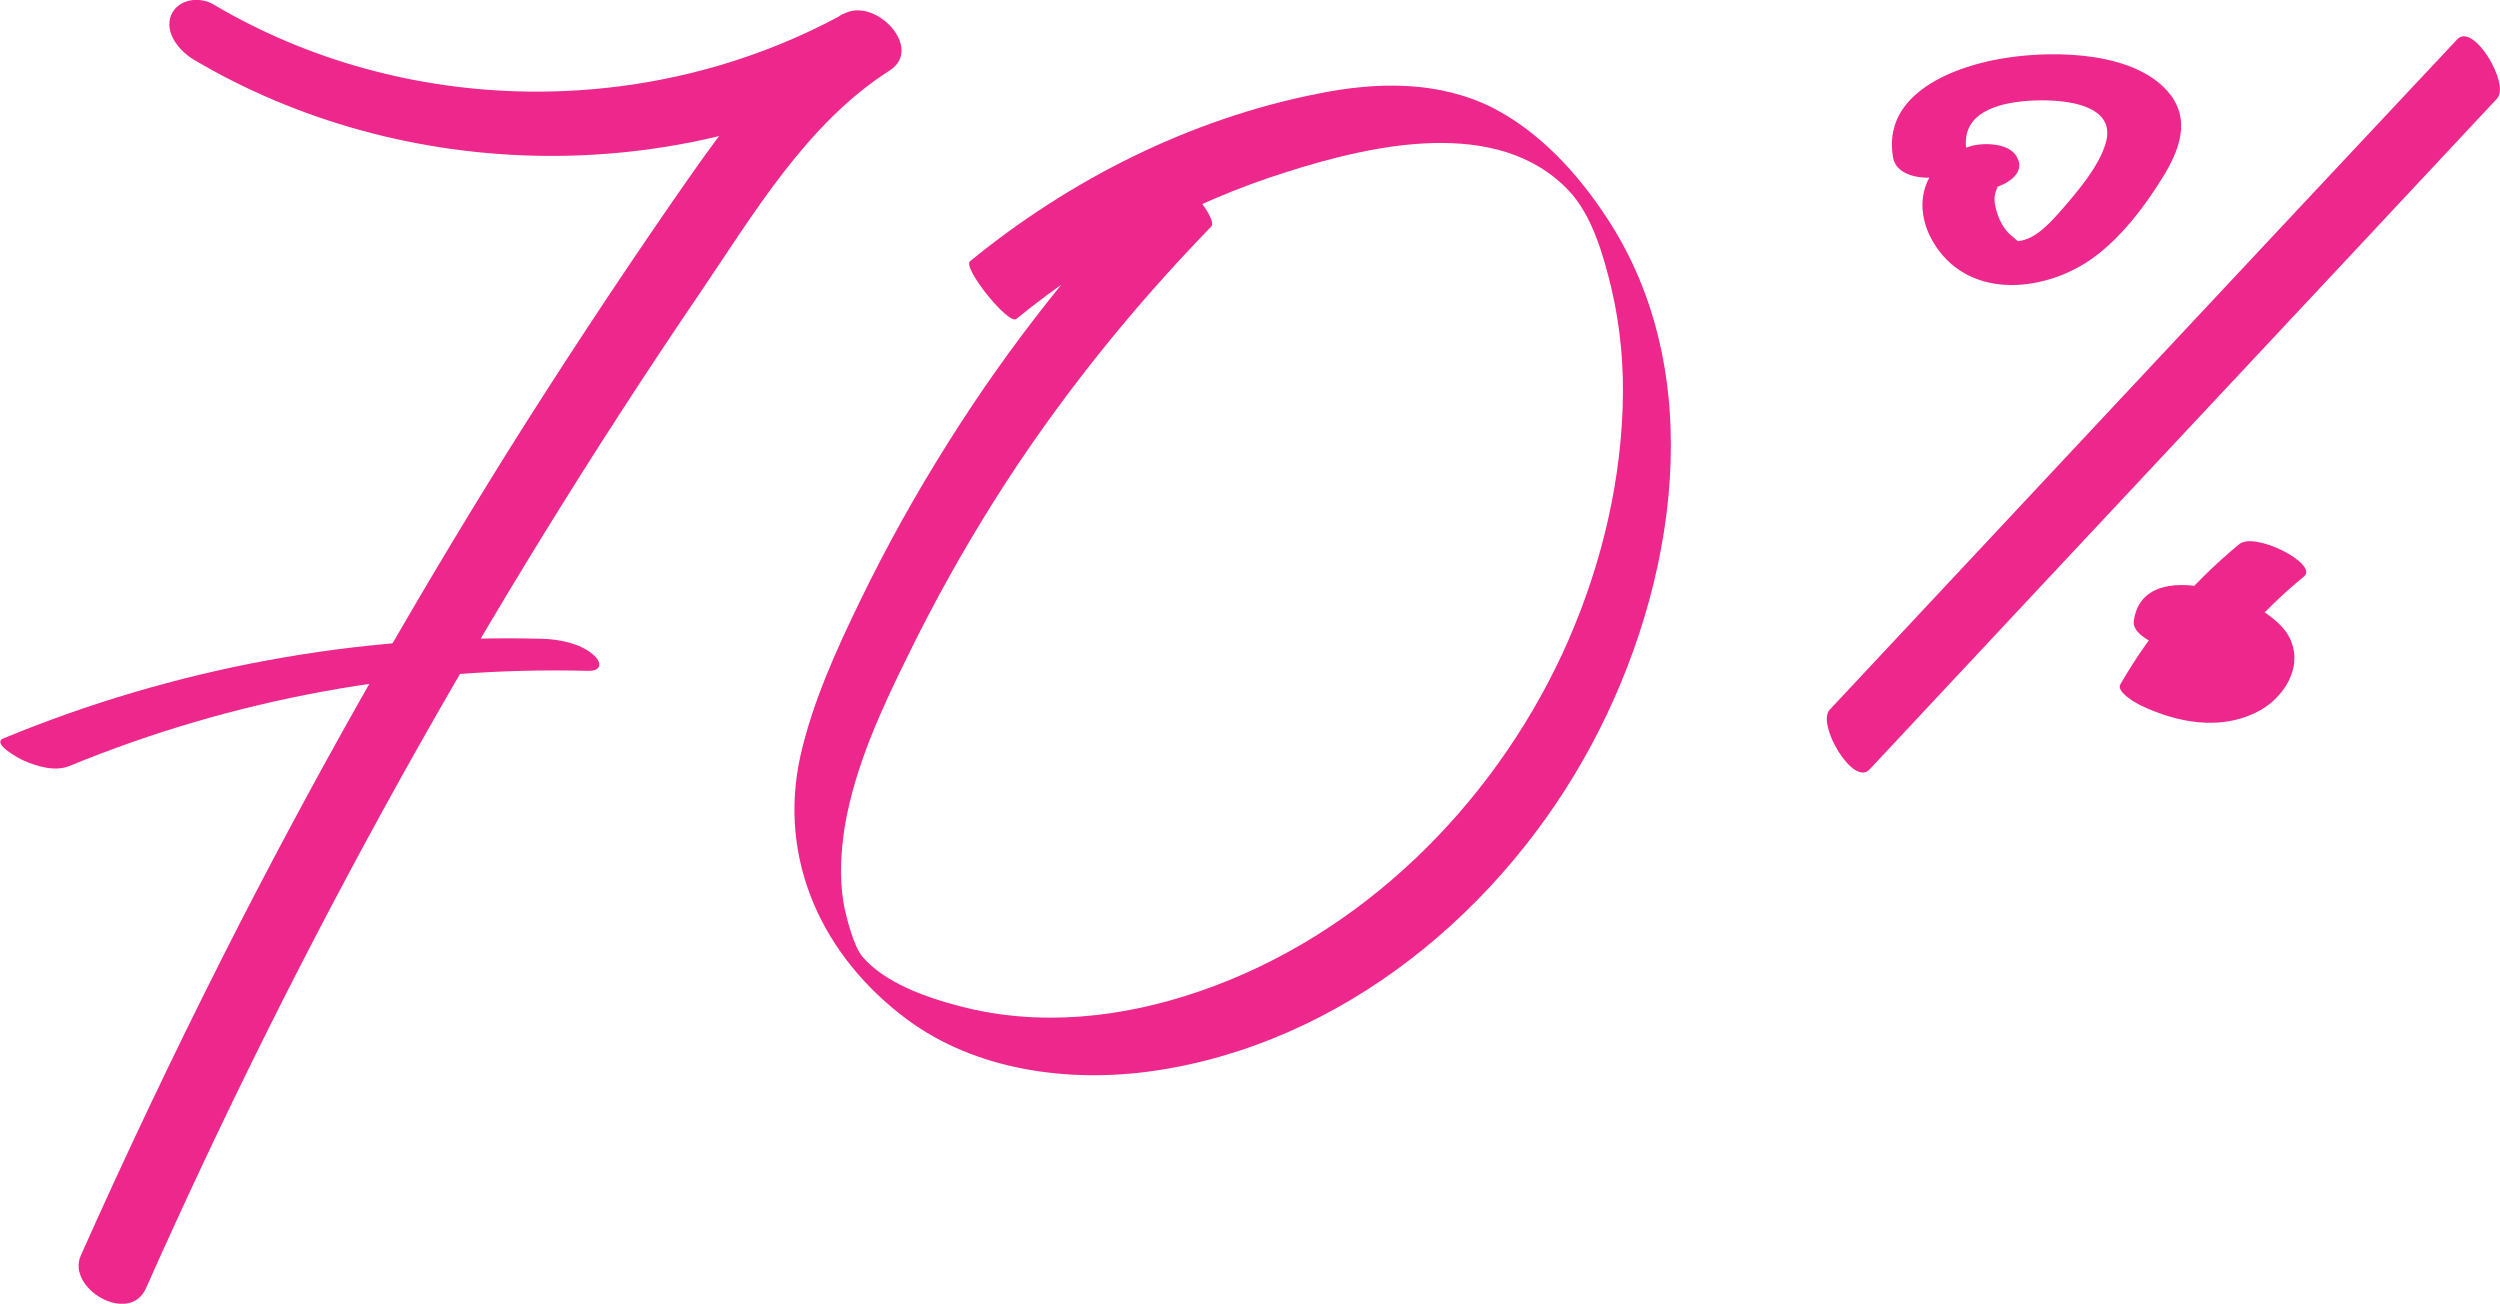
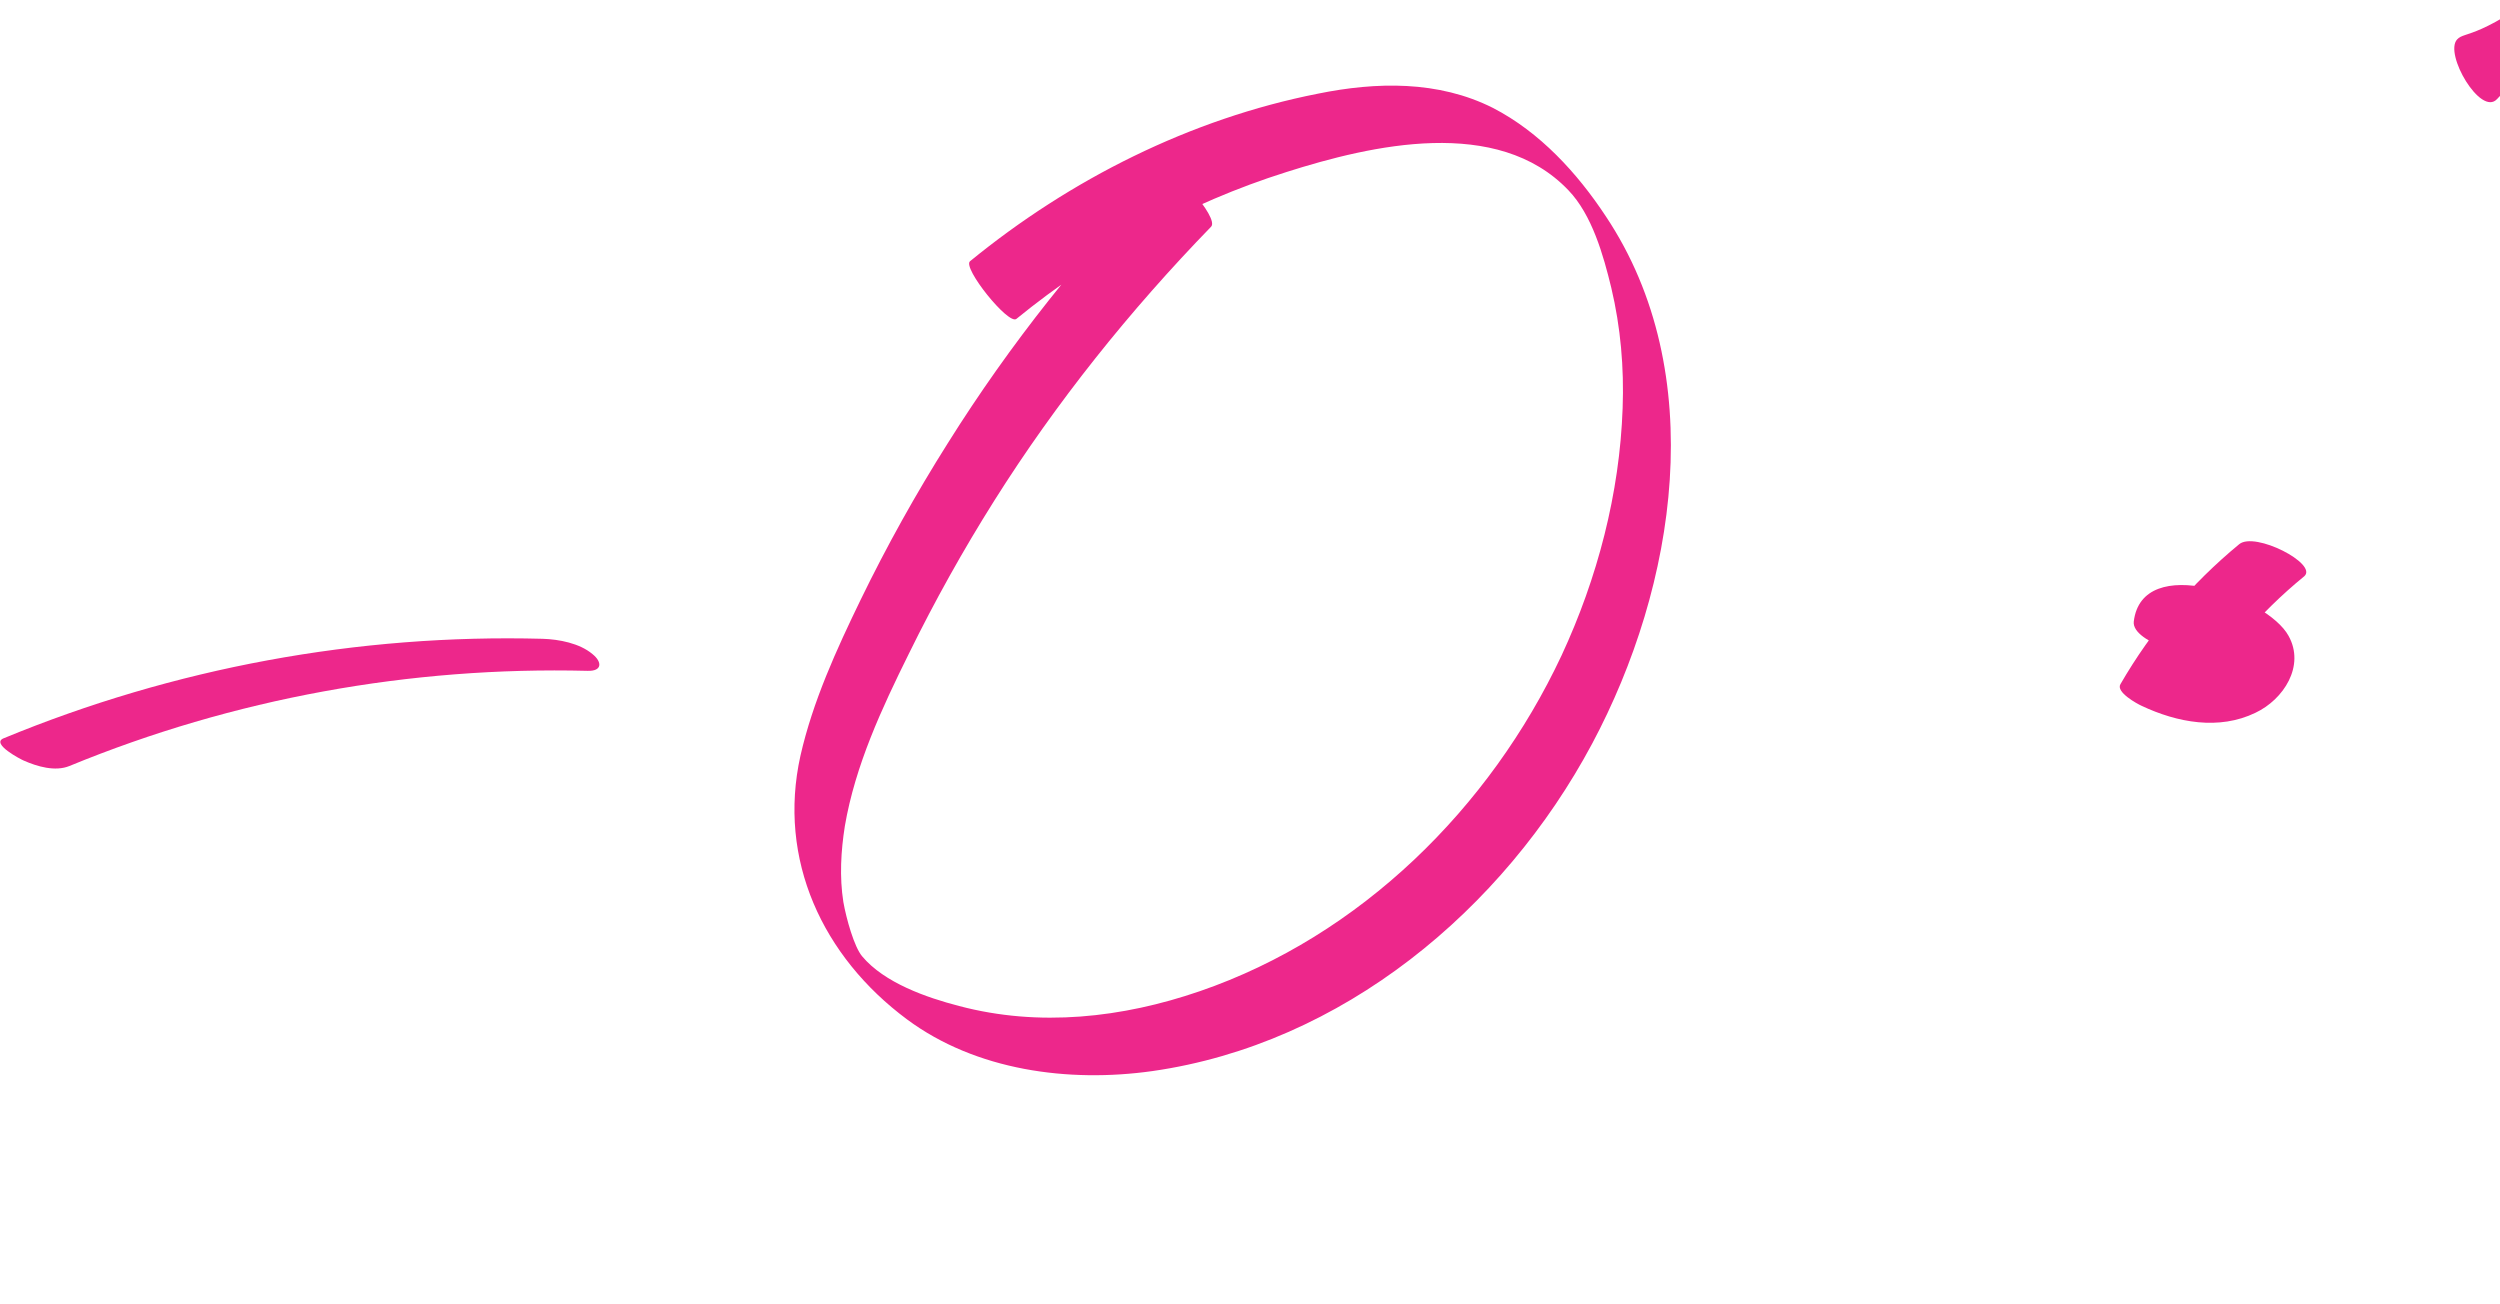
<svg xmlns="http://www.w3.org/2000/svg" id="Слой_1" x="0px" y="0px" viewBox="0 0 507.2 264.5" style="enable-background:new 0 0 507.2 264.5;" xml:space="preserve">
  <style type="text/css"> .st0{fill:#ED278B;} </style>
-   <path id="XMLID_67_" class="st0" d="M39.3,12.1c42.6,25.2,97.7,26.1,141,2.2c-3.1-3.8-6.2-7.7-9.3-11.5c-15.1,9.7-25.2,24.6-35.2,39 c-11.3,16.4-22.3,33.1-32.9,50C82.2,125,62.9,159.1,45.2,194.1c-10.1,20-19.7,40.2-28.8,60.6c-3,6.7,9.8,14.2,13.2,6.7 c31.3-70.4,68.9-138,112.3-201.8c11-16.2,21.8-34.6,38.6-45.3c7-4.5-2.9-15-9.3-11.5C131.6,24.5,82,23.8,43.3,0.9 c-2.9-1.7-7.2-1.1-8.6,2.2C33.3,6.8,36.5,10.4,39.3,12.1L39.3,12.1z" />
  <path id="XMLID_66_" class="st0" d="M14.1,155.4c33.3-13.7,69.1-20.2,105.1-19.3c3,0.1,3-1.8,1-3.4c-2.6-2.2-6.8-3-10.1-3.1 c-37.5-1-74.8,5.9-109.4,20.2c-2.6,1.1,3.6,4.3,4.1,4.5C7.5,155.5,11.2,156.6,14.1,155.4L14.1,155.4z" />
  <path id="XMLID_65_" class="st0" d="M236.3,34.3c-16.6,16.9-31.4,35.5-44,55.6c-6.5,10.3-12.4,20.9-17.7,31.8 c-4.9,10.1-9.7,20.6-12.2,31.6c-4.7,21.1,4.5,40.8,21.6,53.5c14,10.4,32.8,12.9,49.8,10.5c38.5-5.5,71.2-32.7,89.2-66.4 c17.1-32,24-75.2,2.8-107c-5.8-8.8-13.4-17.1-22.9-22c-11.1-5.6-23.7-5.3-35.5-2.9c-25.9,5.1-50.3,17.4-70.6,34 c-1.6,1.3,7.8,13,9.4,11.7C222.4,51.5,241,41.2,261,34.9c17.3-5.5,42.8-11.4,57.2,3.7c4.8,5,7.1,13.2,8.7,19.8 c1.9,8,2.6,16.2,2.3,24.4c-0.6,17.3-5.1,34.5-12.4,50.2c-14.5,30.9-40.8,56.9-73.4,68.1c-15.7,5.4-32.6,7.3-48.8,3 c-6.6-1.7-15.2-4.7-19.7-10.1c-1.6-1.9-3.2-7.6-3.8-11c-0.8-5.1-0.5-10.3,0.3-15.4c2.1-12.3,7.5-23.9,13-35c5.2-10.6,11-21,17.3-31 c12.6-20,27.5-38.6,44-55.6C247.5,44.2,237.4,33.2,236.3,34.3L236.3,34.3z" />
-   <path id="XMLID_64_" class="st0" d="M400,29.6c-10.2,3-12.9,12.9-6.6,21.3c7.8,10.3,23.1,7.9,32.2,0.7c5-3.9,9-9.1,12.4-14.4 c3.5-5.4,6.8-12,2.4-17.9c-6.7-8.8-23.2-9.1-33.1-7.6c-10.4,1.5-25.7,7.1-23.2,20.4c1.2,6.2,16.1,4.6,14.9-1.3 c-1.3-7.1,4.8-9.5,10.9-10.2c5.9-0.7,20.3-0.5,17.2,8.8c-1.5,4.6-5.4,9.2-8.6,12.9c-2.2,2.5-5.6,6.5-9.2,6.6c0.3,0,0.6,0.5-0.3-0.3 c-0.5-0.4-0.9-0.8-1.4-1.2c-1-1-1.8-2.4-2.3-3.8c-0.4-1.2-0.8-2.7-0.6-3.9c0.2-1.6,1.2-2-0.1-1.6c2.5-0.7,6.3-2.9,4.7-6 C408,29,402.6,28.9,400,29.6L400,29.6z" />
-   <path id="XMLID_63_" class="st0" d="M498.5,8C456,53.3,413.6,98.7,371.2,144c-2.7,2.9,4.8,15.7,8.1,12.1 c42.4-45.4,84.9-90.7,127.3-136.1C509.3,17.1,501.8,4.4,498.5,8L498.5,8z" />
+   <path id="XMLID_63_" class="st0" d="M498.5,8c-2.7,2.9,4.8,15.7,8.1,12.1 c42.4-45.4,84.9-90.7,127.3-136.1C509.3,17.1,501.8,4.4,498.5,8L498.5,8z" />
  <path id="XMLID_62_" class="st0" d="M454.3,110.4c-9.7,8-17.8,17.5-24.1,28.4c-1,1.6,3.4,4,4.3,4.4c7.2,3.4,15.7,5,23.1,1.4 c5.7-2.7,10.1-9.5,6.7-15.6c-4.3-7.9-29.7-17.1-31.4-2.9c-0.5,4.4,13.7,8.3,14.1,5.2c0.3-2.8,1.6-4,4.1-5c-0.5,0.2,1.4-0.3,1.3-0.1 c-0.1,0.2-2-0.8-2.1-0.8c-0.1,0,0.7,1.3,0.9,2.3c0.7,3.3-1.3,6.7-3.8,8.7c-1.4,1.1-2.9,1.9-4.6,2.4c-0.7,0.2-1.5,0.3-2.2,0.5 c-1.2,0.3-2.5-0.6-0.5,0.4c1.4,1.5,2.8,2.9,4.3,4.4c6.1-10.5,13.8-19.6,23.1-27.2C470.3,114.4,457.5,107.8,454.3,110.4L454.3,110.4z " />
</svg>